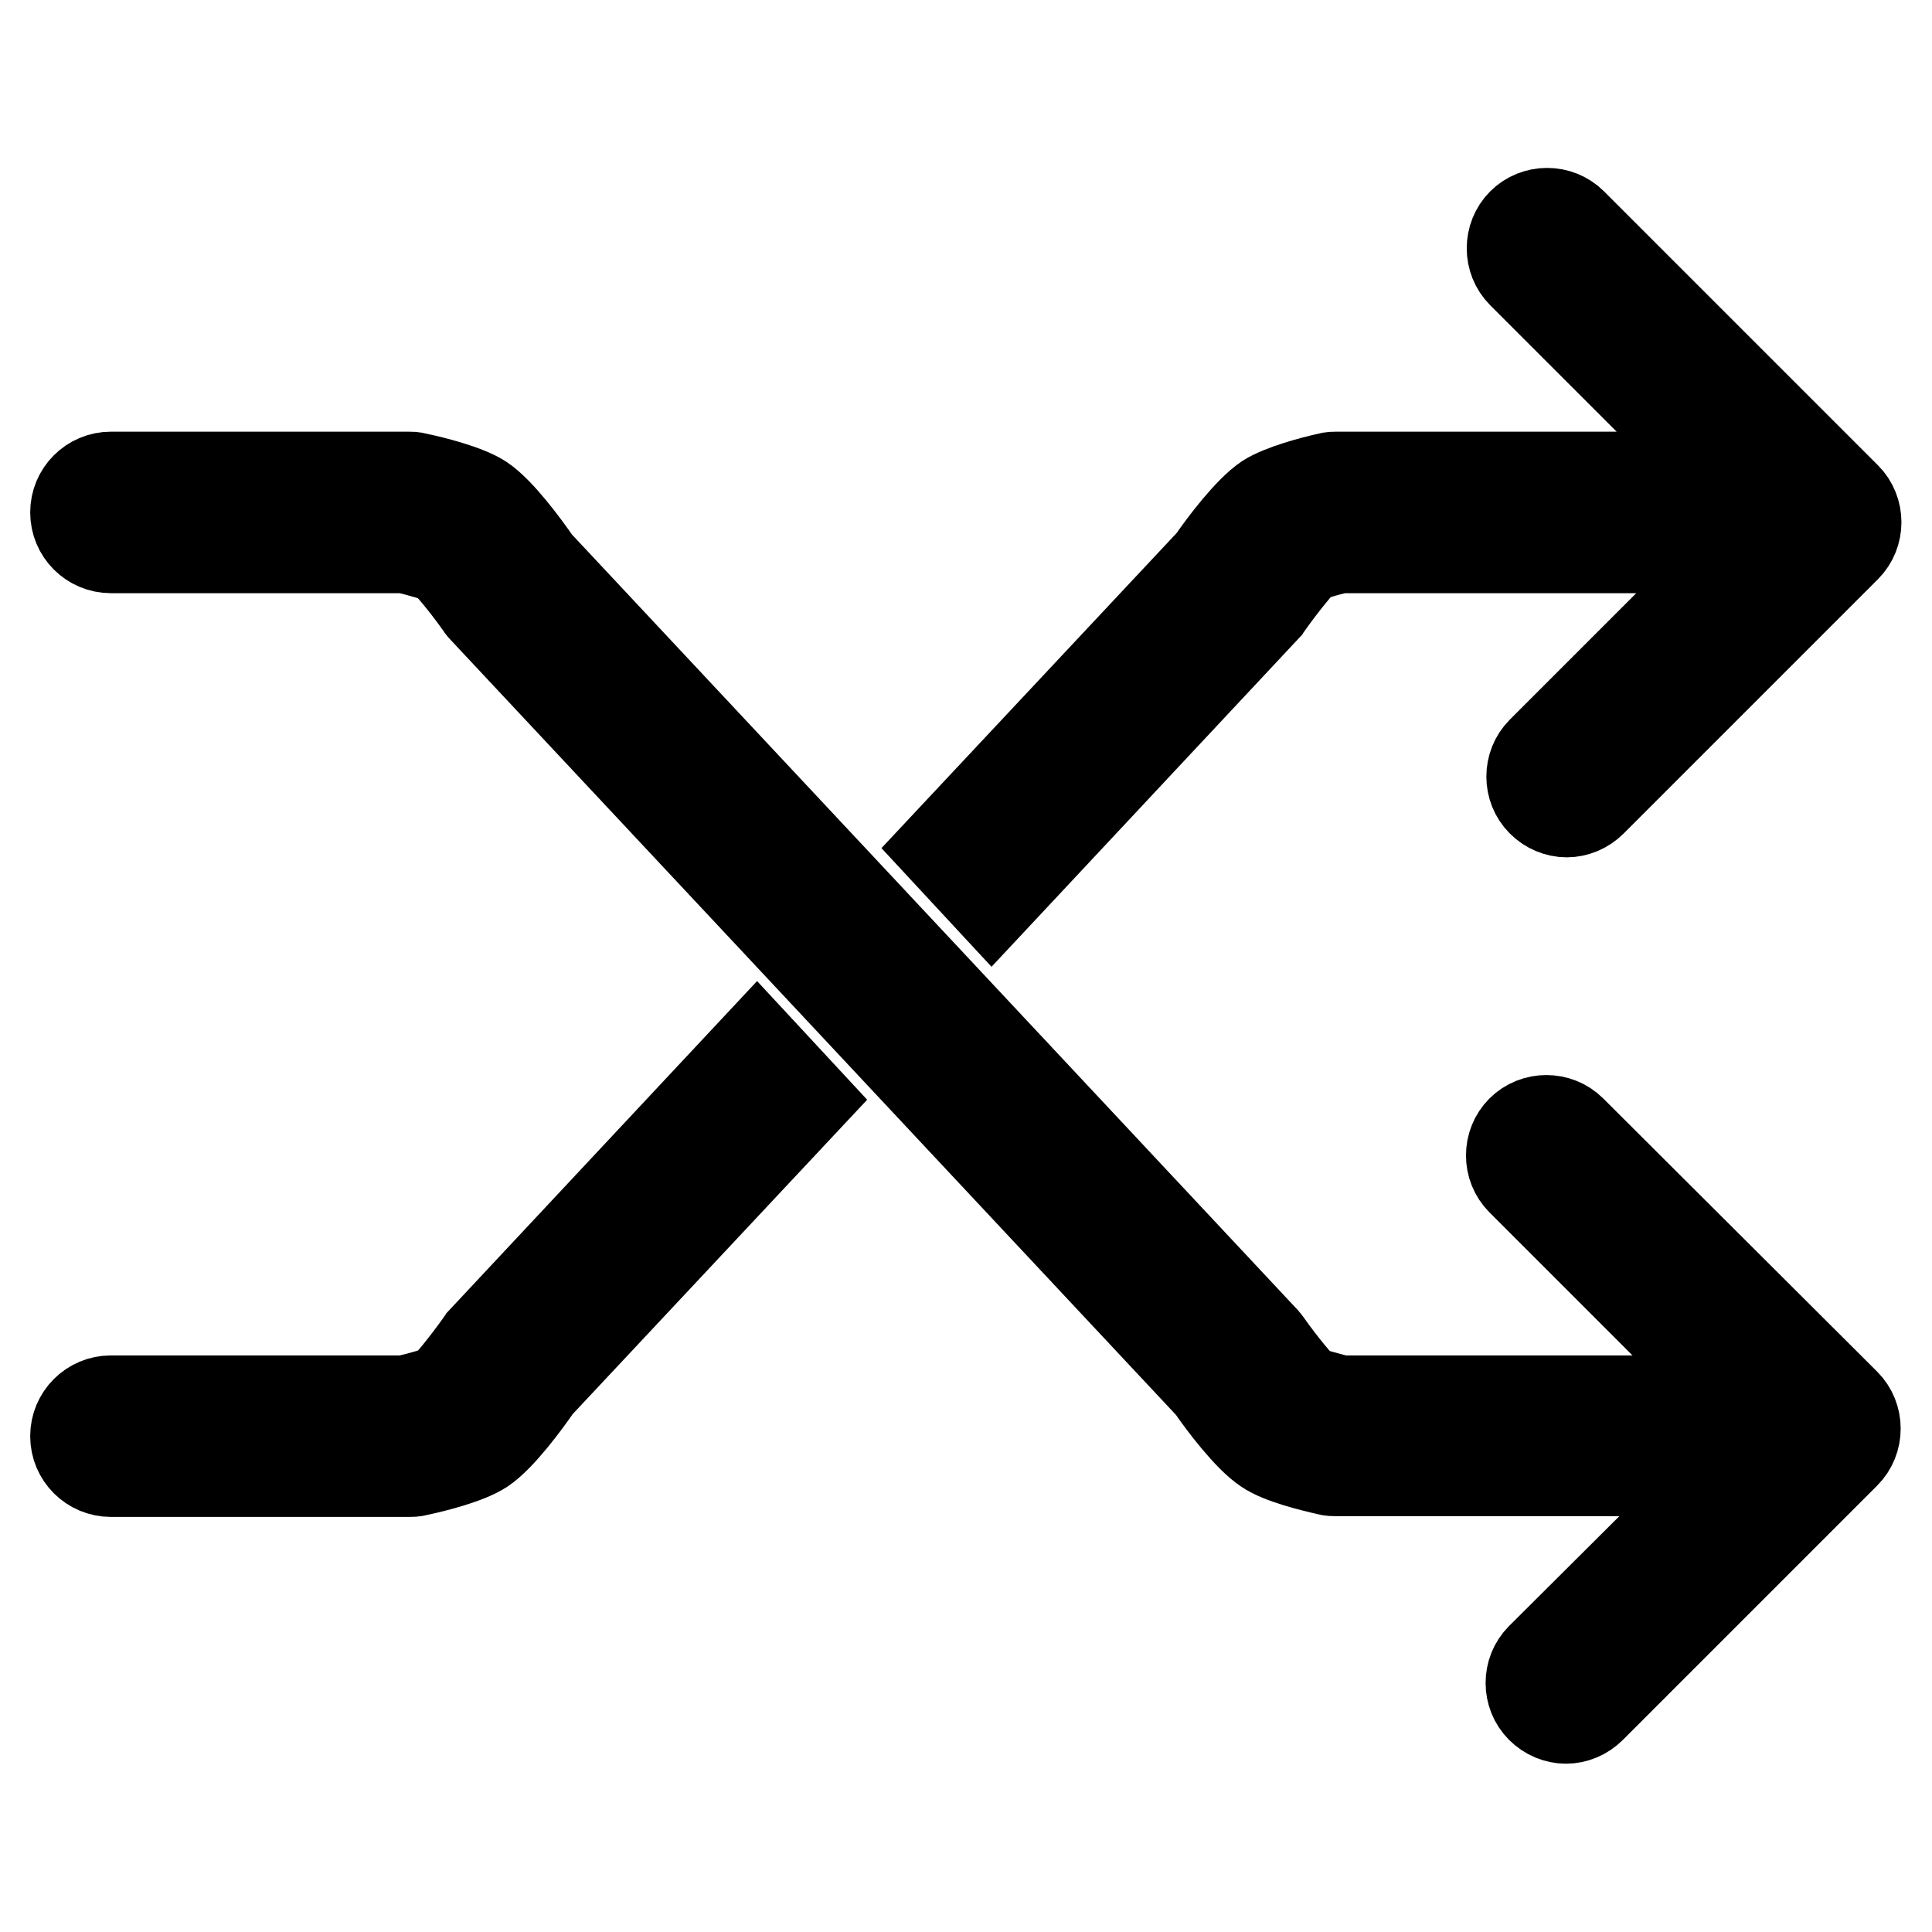
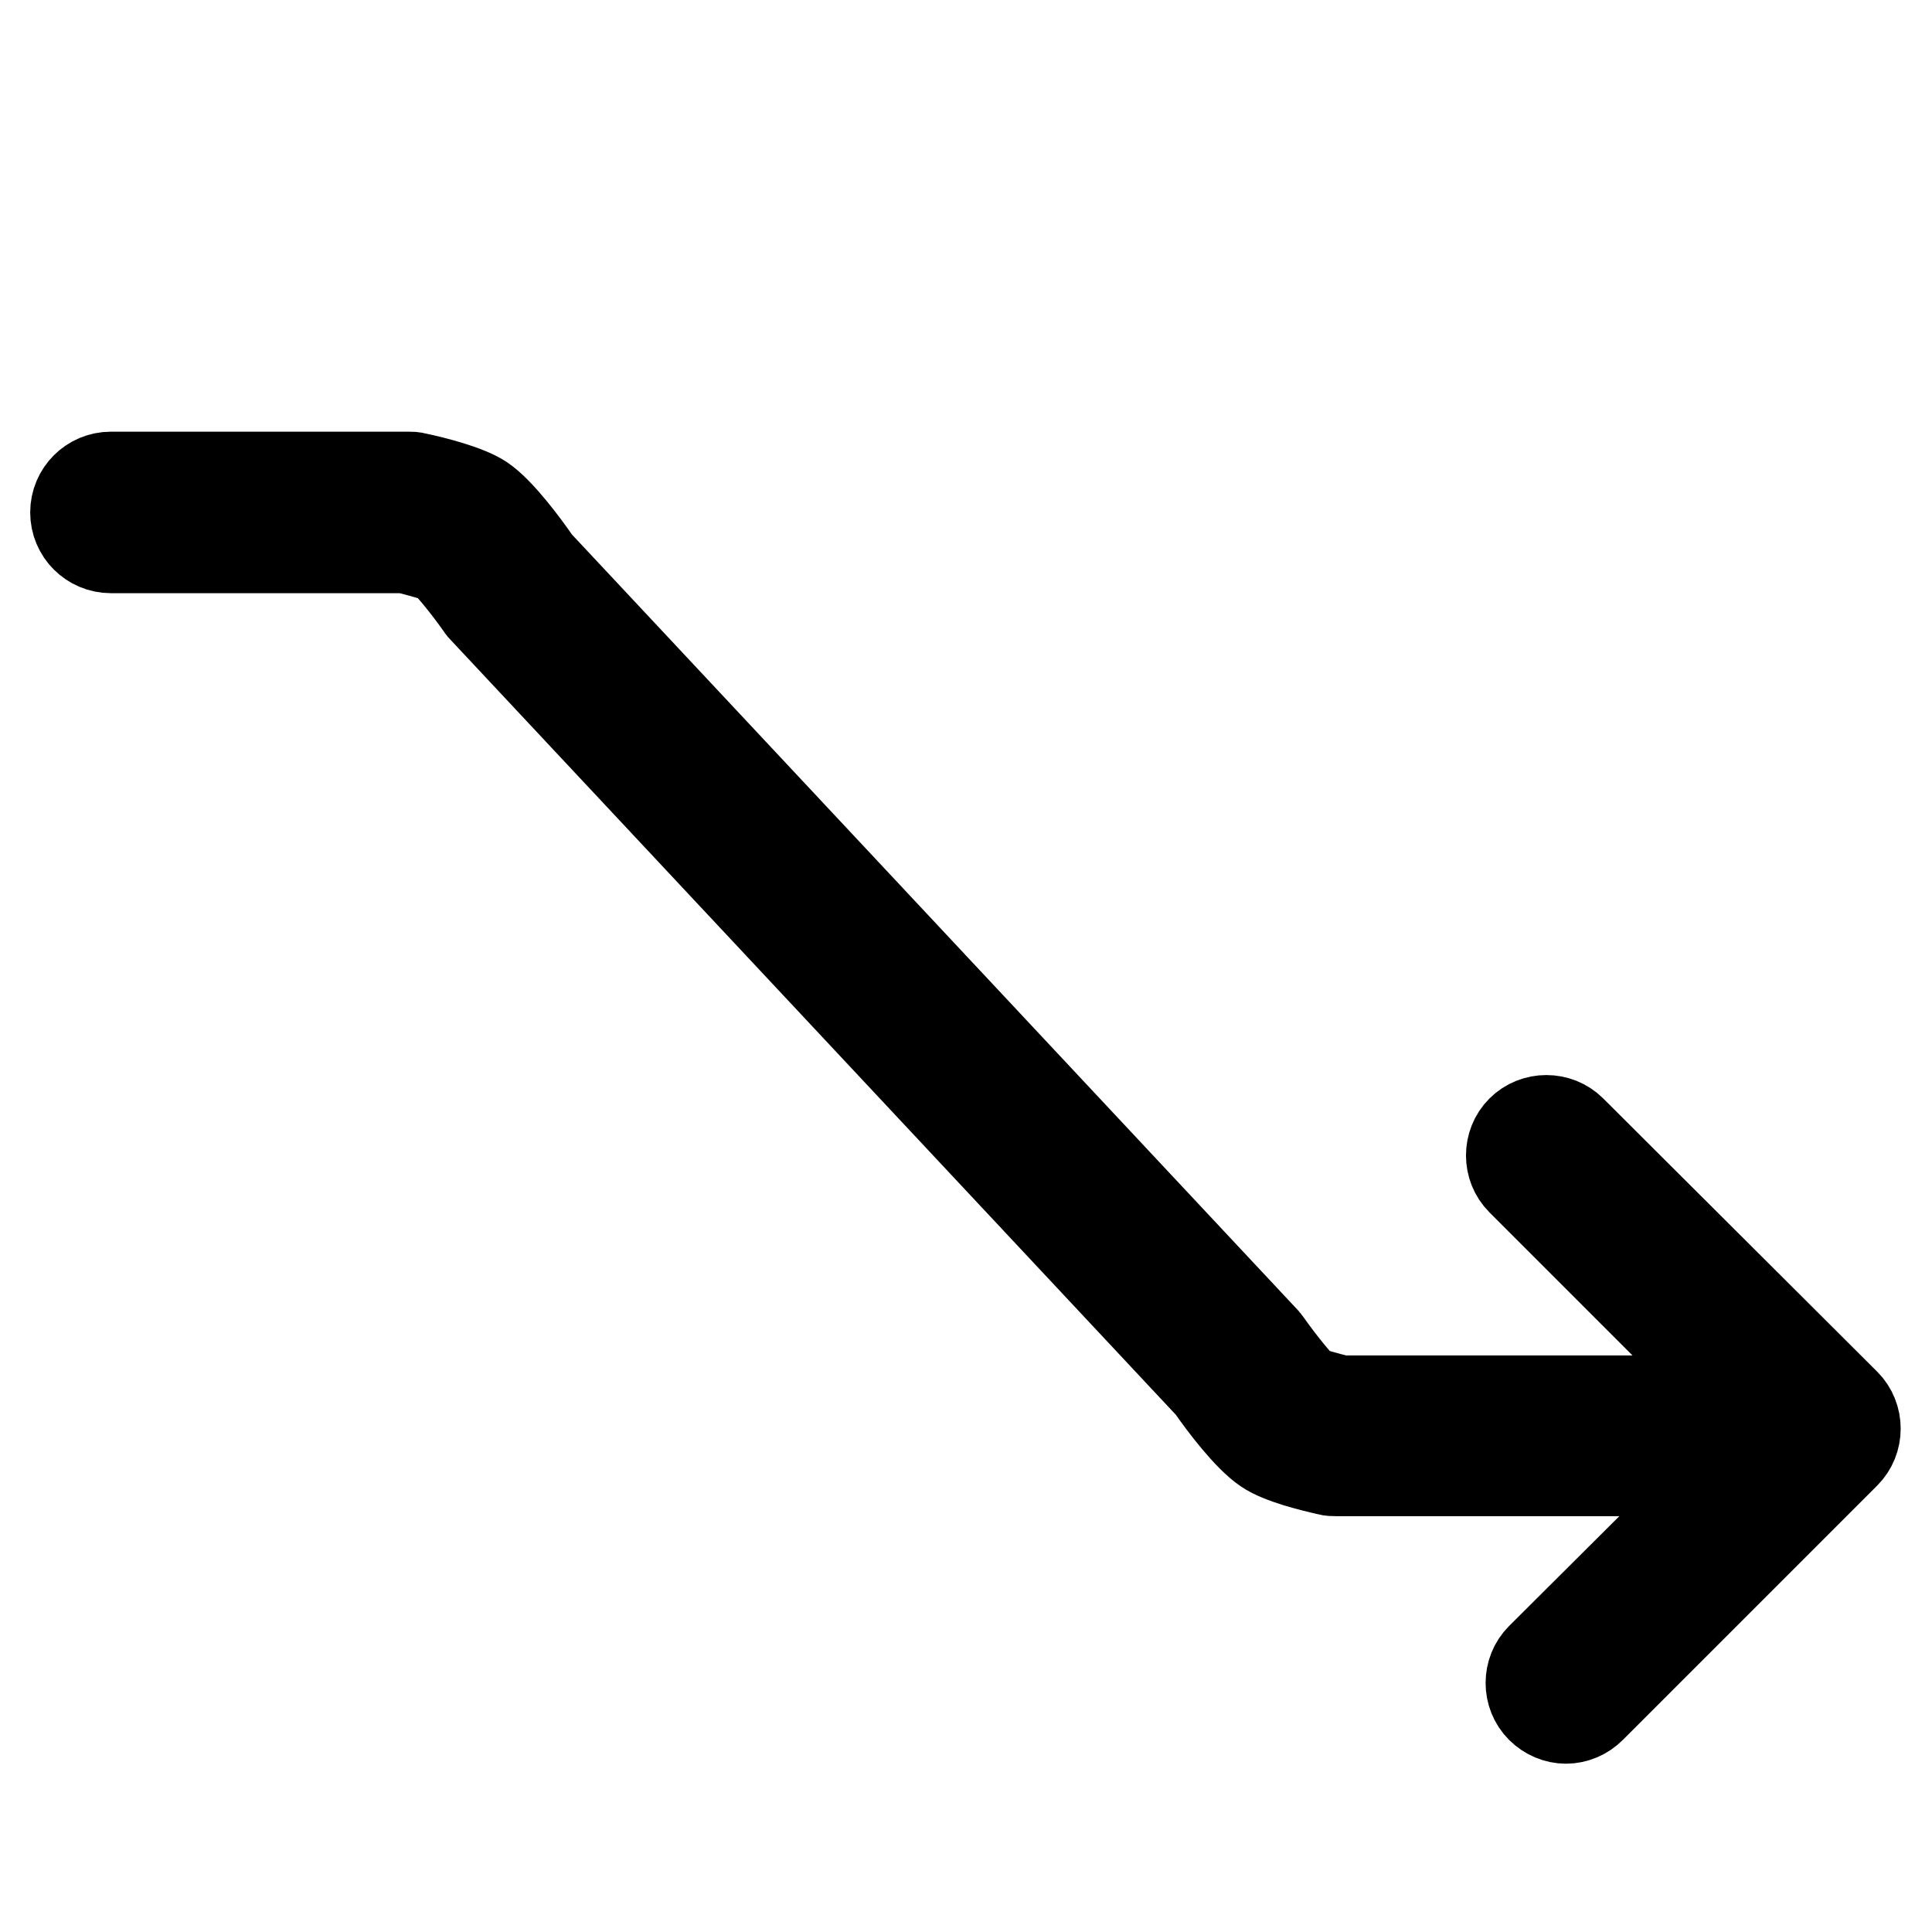
<svg xmlns="http://www.w3.org/2000/svg" version="1.1" x="0px" y="0px" viewBox="0 0 256 256" enable-background="new 0 0 256 256" xml:space="preserve">
  <g>
    <g>
      <g>
        <g>
          <path stroke-width="12" fill-opacity="0" stroke="#000000" d="M208.2,149.8c-1.8-1.8-4.8-1.8-6.6,0c-1.8,1.8-1.8,4.8,0,6.6l29.2,29.2h-53.2c-2-0.5-4.1-1.1-4.6-1.3c-0.8-0.6-3.2-3.5-5.1-6.2c-0.1-0.2-0.3-0.3-0.4-0.5l-96.4-103c-1.5-2.2-4.9-6.8-7.3-8.4c-2-1.3-6.3-2.4-8.7-2.9c-0.3-0.1-0.6-0.1-1-0.1H14.7c-2.6,0-4.7,2.1-4.7,4.7s2.1,4.7,4.7,4.7h39c2.1,0.5,4.4,1.2,4.9,1.4c0.8,0.6,3.2,3.5,5.1,6.2c0.1,0.2,0.3,0.4,0.4,0.5l96.4,103c1.5,2.2,4.9,6.7,7.3,8.3c1.9,1.3,6,2.3,8.2,2.8c0.3,0.1,0.7,0.1,1,0.1h52.1l-24.9,24.8c-1.8,1.8-1.8,4.8,0,6.6c0.9,0.9,2.1,1.4,3.3,1.4s2.4-0.5,3.3-1.4l33.7-33.7c1.8-1.8,1.8-4.8,0-6.6L208.2,149.8z" />
-           <path stroke-width="12" fill-opacity="0" stroke="#000000" d="M64.1,177.5c-0.1,0.2-0.3,0.3-0.4,0.5c-1.9,2.7-4.3,5.6-4.9,6.1c-0.6,0.3-2.9,1-5.1,1.5h-39c-2.6,0-4.7,2.1-4.7,4.7c0,2.6,2.1,4.7,4.7,4.7h39.5c0.3,0,0.7,0,1-0.1c2.4-0.5,6.7-1.6,8.7-2.9c2.4-1.6,5.8-6.2,7.3-8.4l35.5-37.9l-6.4-6.9L64.1,177.5z" />
-           <path stroke-width="12" fill-opacity="0" stroke="#000000" d="M167.6,80.6c0.1-0.2,0.3-0.3,0.4-0.5c1.9-2.7,4.3-5.6,4.9-6.1c0.6-0.3,2.7-1,4.7-1.4h53.7l-27,27c-1.8,1.8-1.8,4.8,0,6.6c0.9,0.9,2.1,1.4,3.3,1.4s2.4-0.5,3.3-1.4l33.7-33.7c1.8-1.8,1.8-4.8,0-6.6l-1.3-1.3l0,0l-35-35c-1.8-1.8-4.8-1.8-6.6,0c-1.8,1.8-1.8,4.8,0,6.6l27,27h-51.6c-0.3,0-0.7,0-1,0.1c-2.3,0.5-6.3,1.6-8.2,2.8c-2.4,1.6-5.8,6.1-7.3,8.3l-35.6,38l6.4,6.9L167.6,80.6z" />
        </g>
      </g>
      <g />
      <g />
      <g />
      <g />
      <g />
      <g />
      <g />
      <g />
      <g />
      <g />
      <g />
      <g />
      <g />
      <g />
      <g />
    </g>
  </g>
</svg>